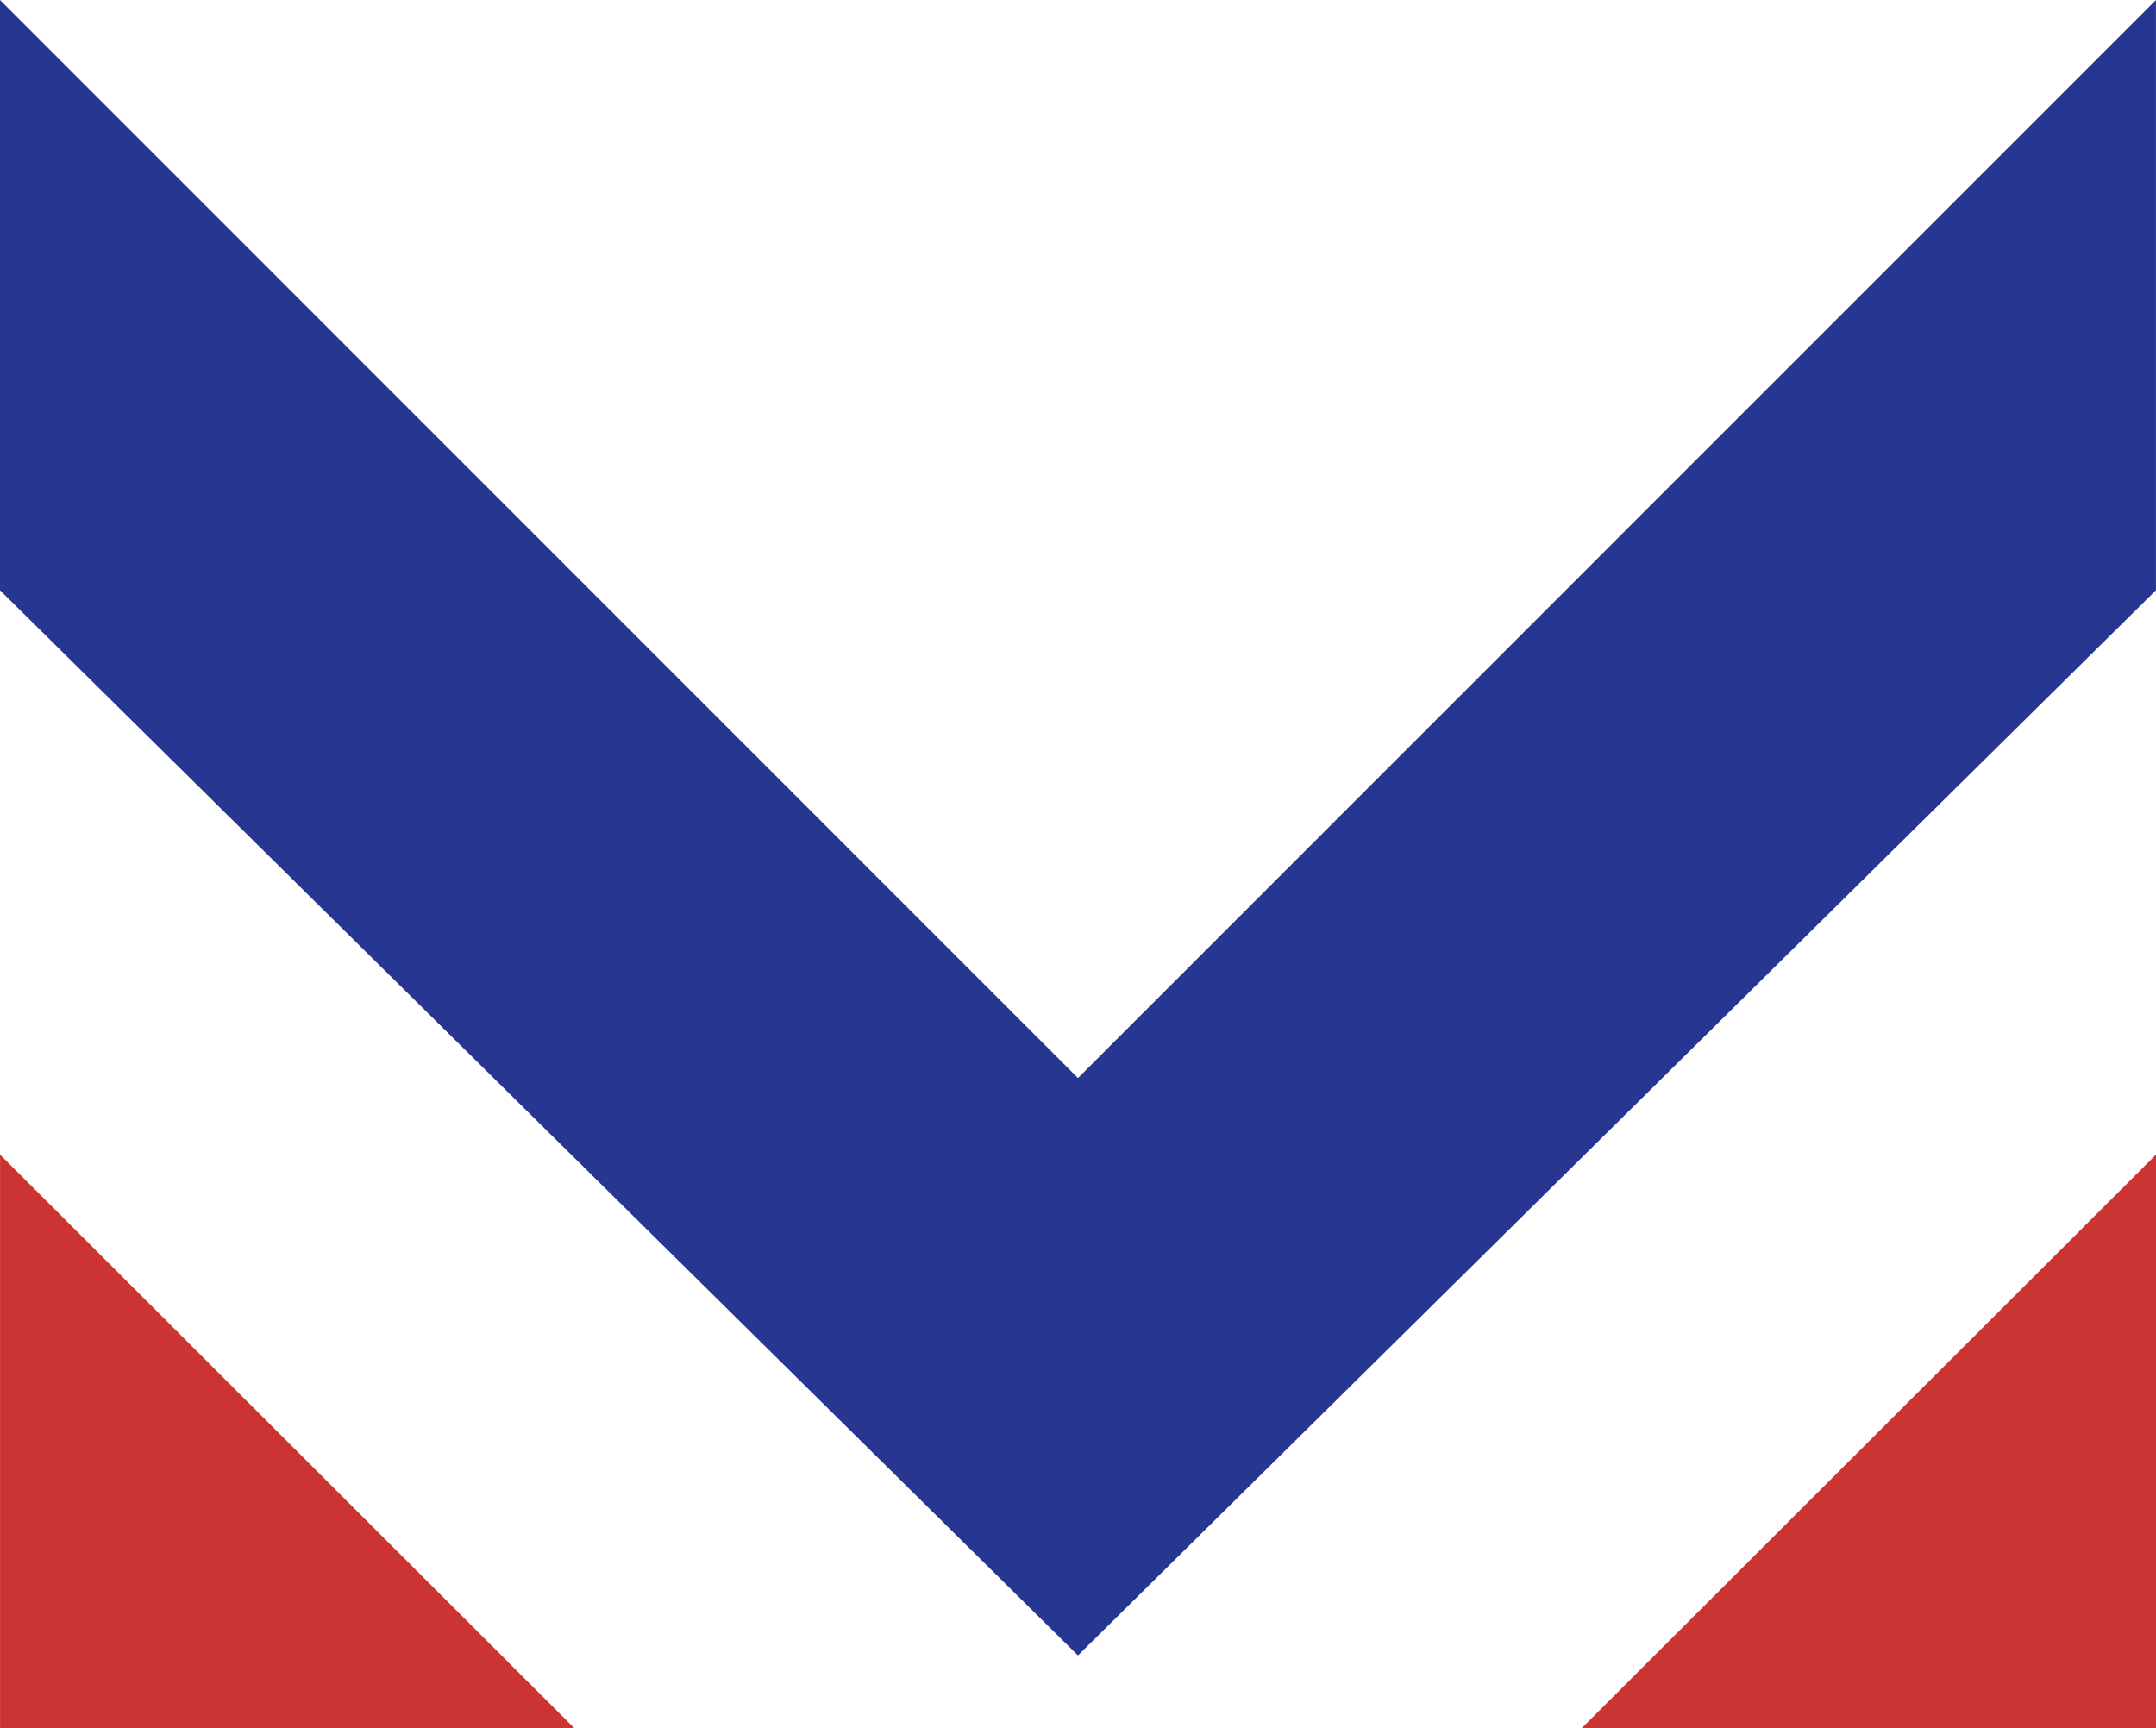
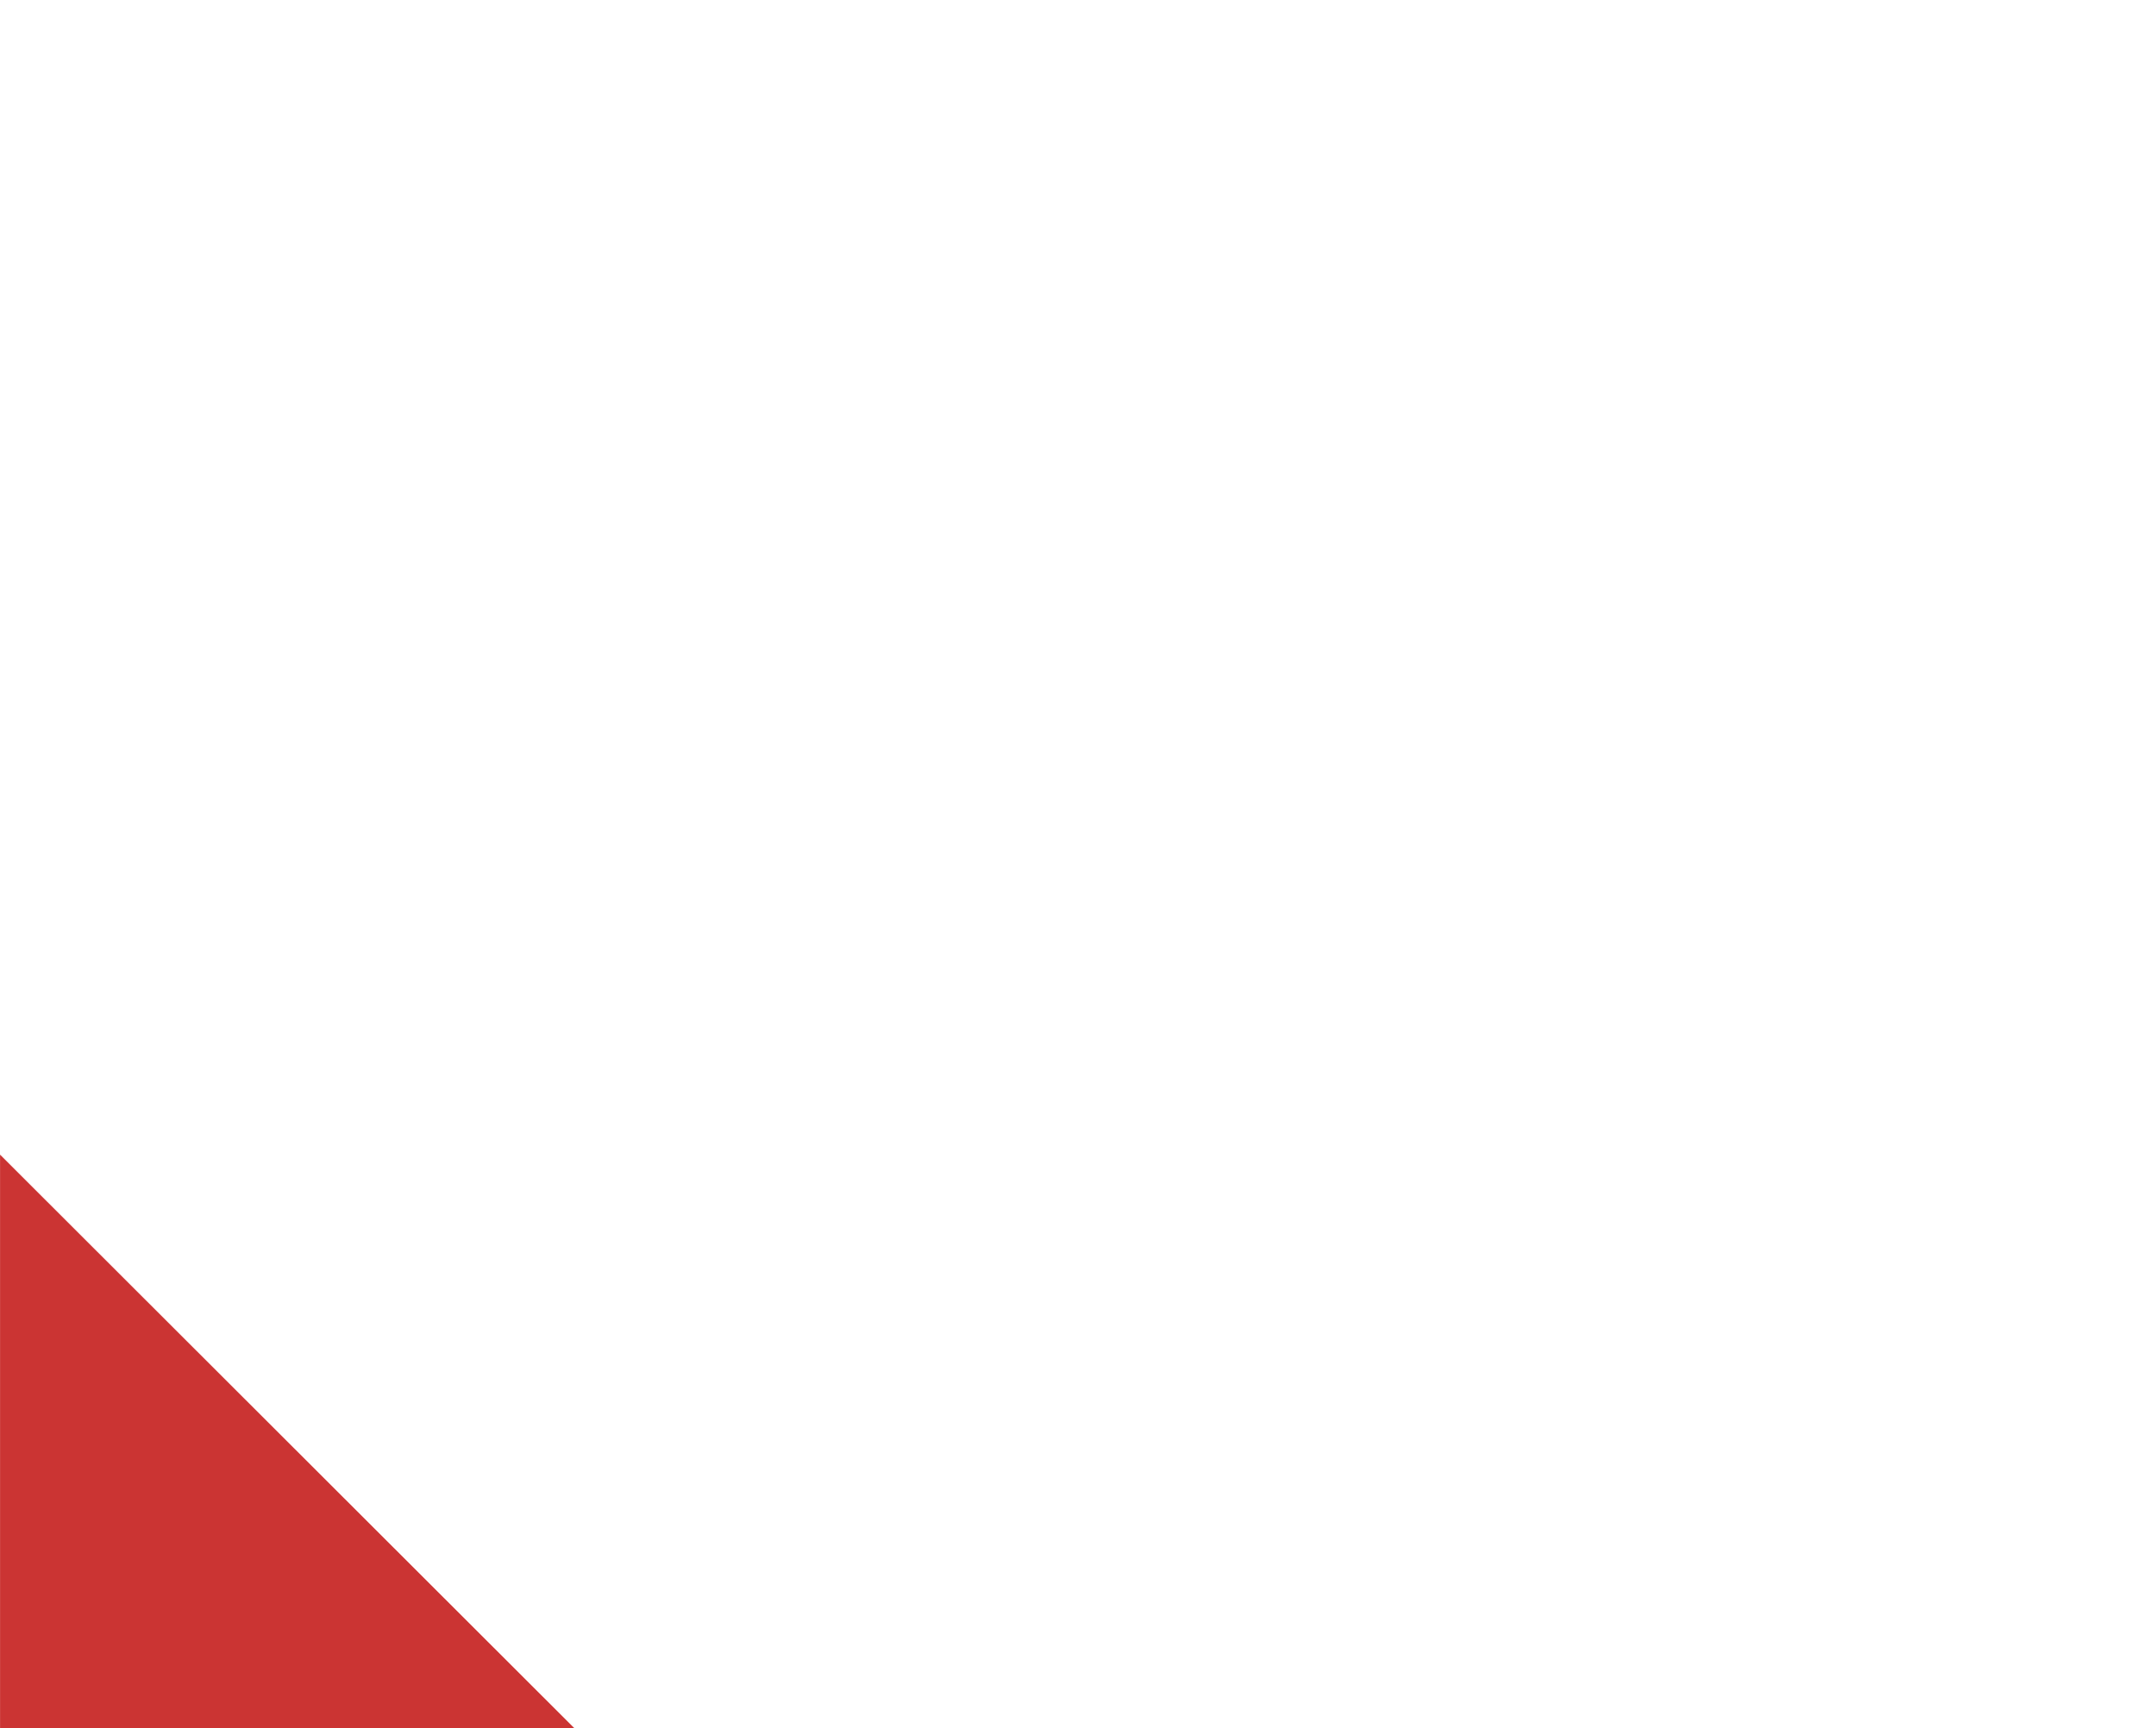
<svg xmlns="http://www.w3.org/2000/svg" id="Layer_2" data-name="Layer 2" viewBox="0 0 388.63 311.58">
  <defs>
    <style>      .cls-1 {        fill: #cb3433;      }      .cls-2 {        fill: #273690;      }    </style>
  </defs>
  <g id="Layer_1-2" data-name="Layer 1">
    <g>
      <polygon class="cls-1" points=".01 311.58 103.55 311.58 .01 208.16 .01 311.58" />
-       <polygon class="cls-2" points="388.62 0 388.62 106.42 194.6 298.16 194.31 298.44 194.02 298.16 0 106.42 0 0 194.31 194.35 388.62 0" />
-       <polygon class="cls-1" points="388.63 311.58 388.63 208.16 285.09 311.58 388.63 311.58" />
    </g>
  </g>
</svg>